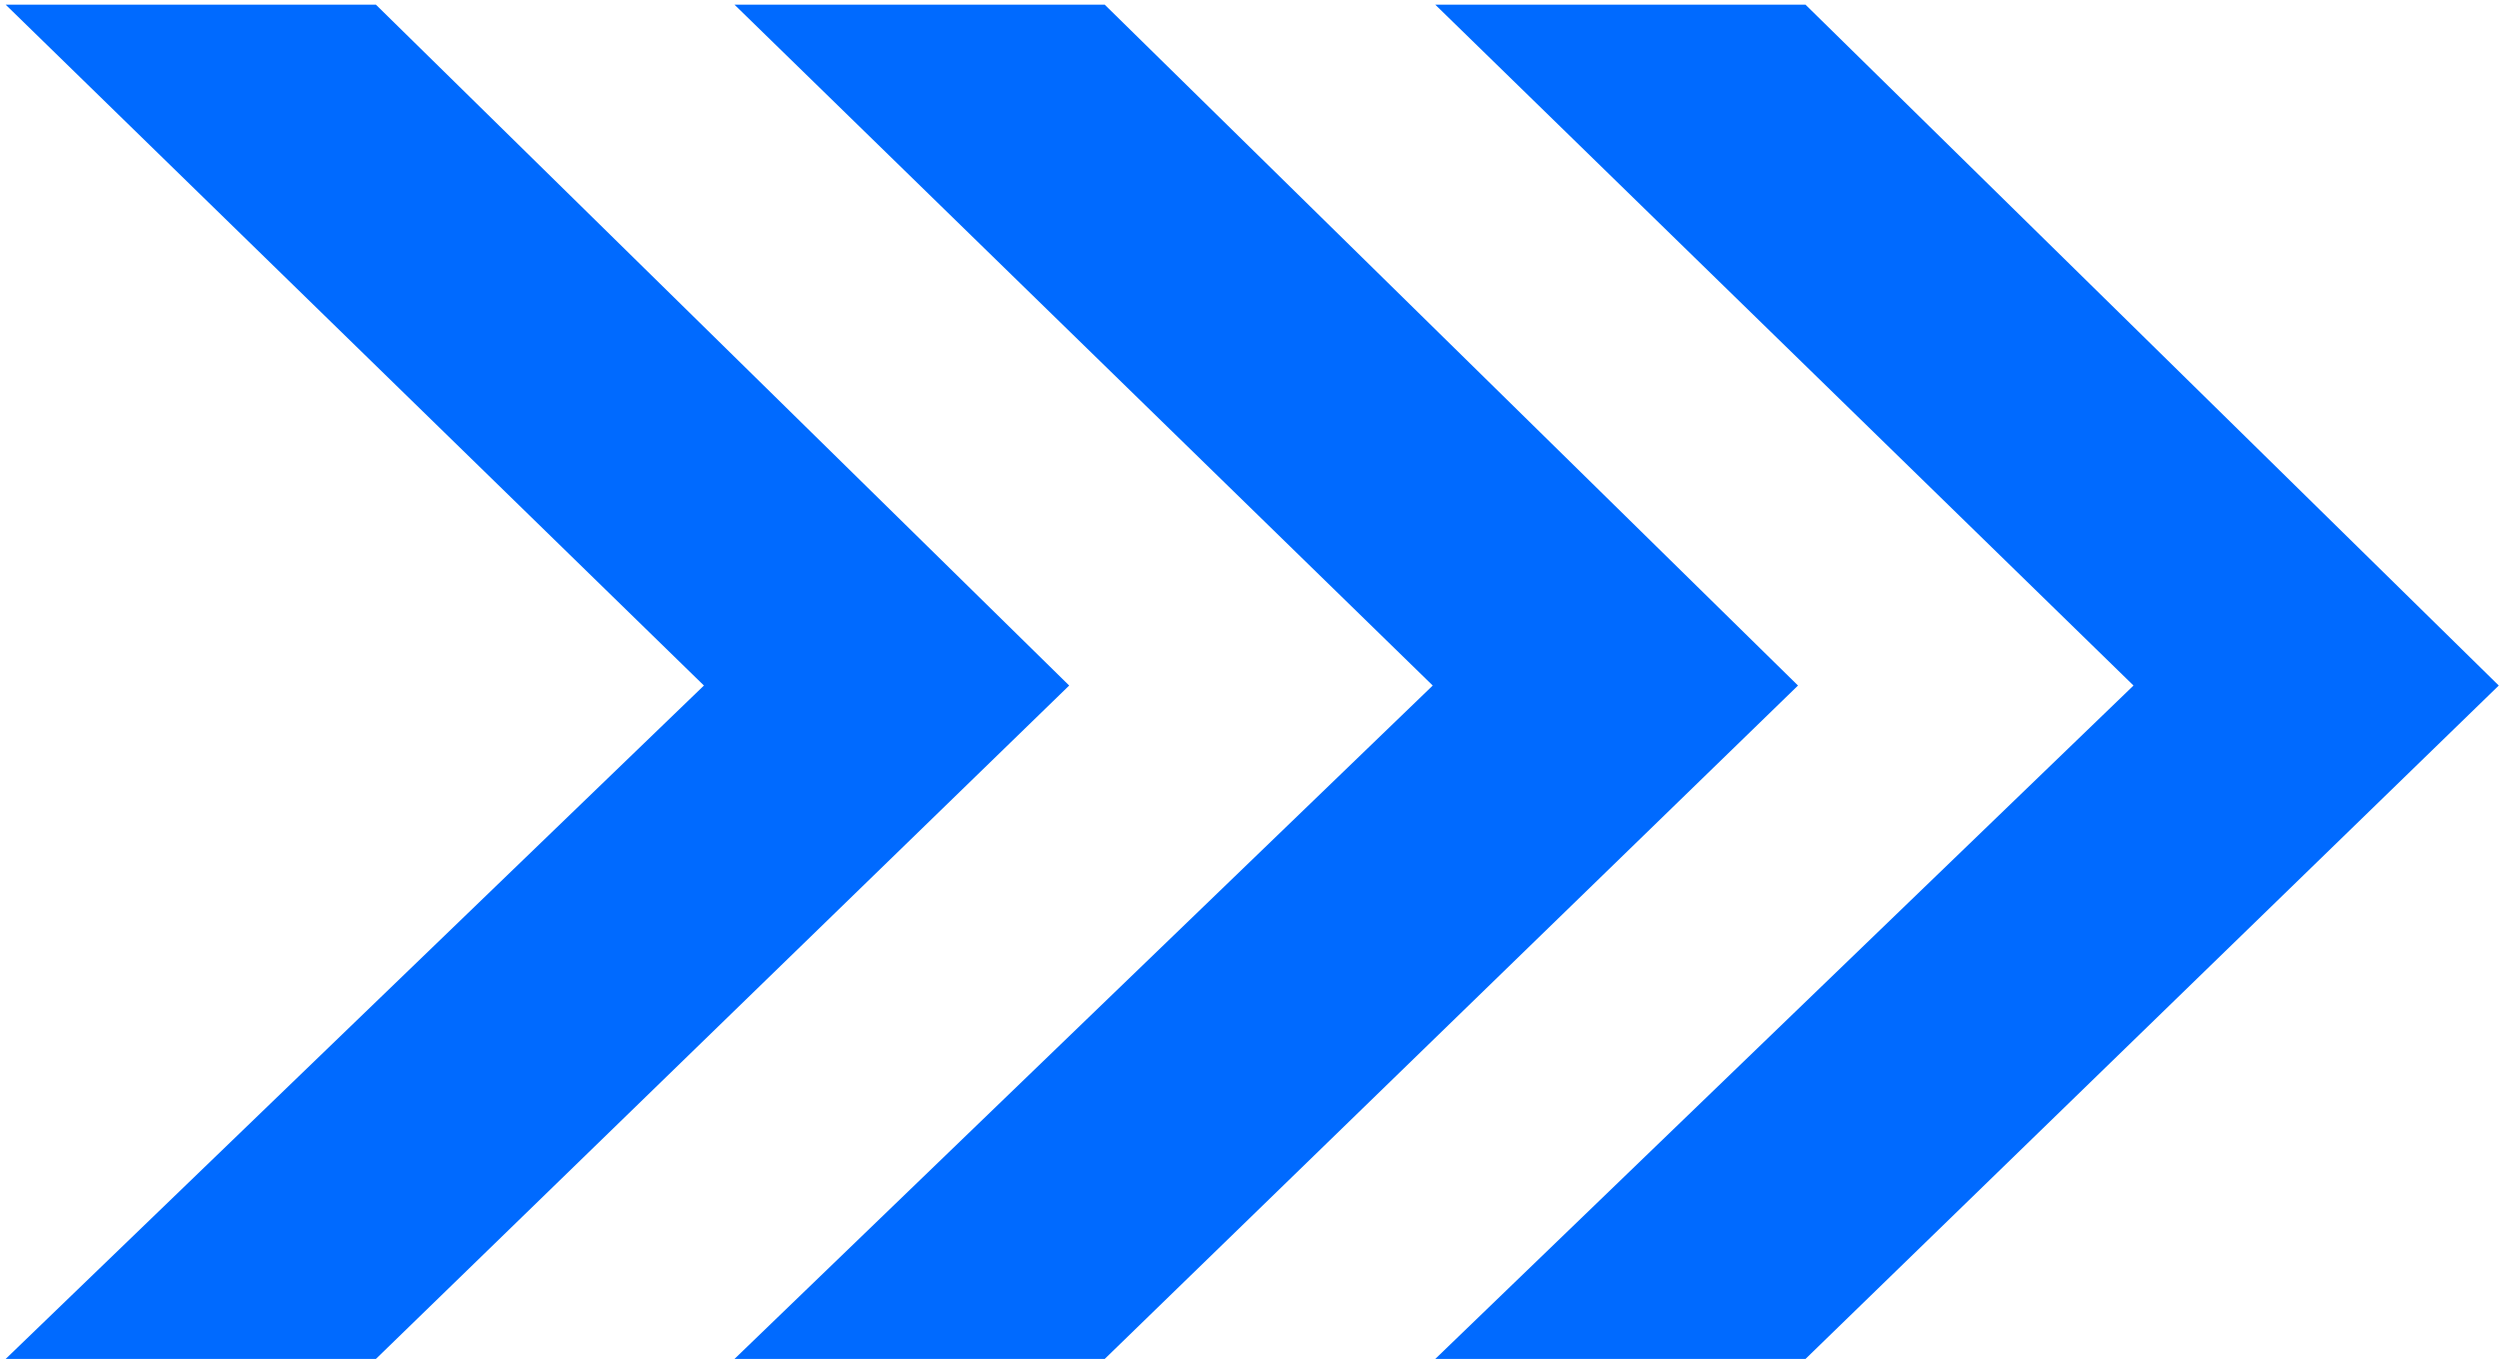
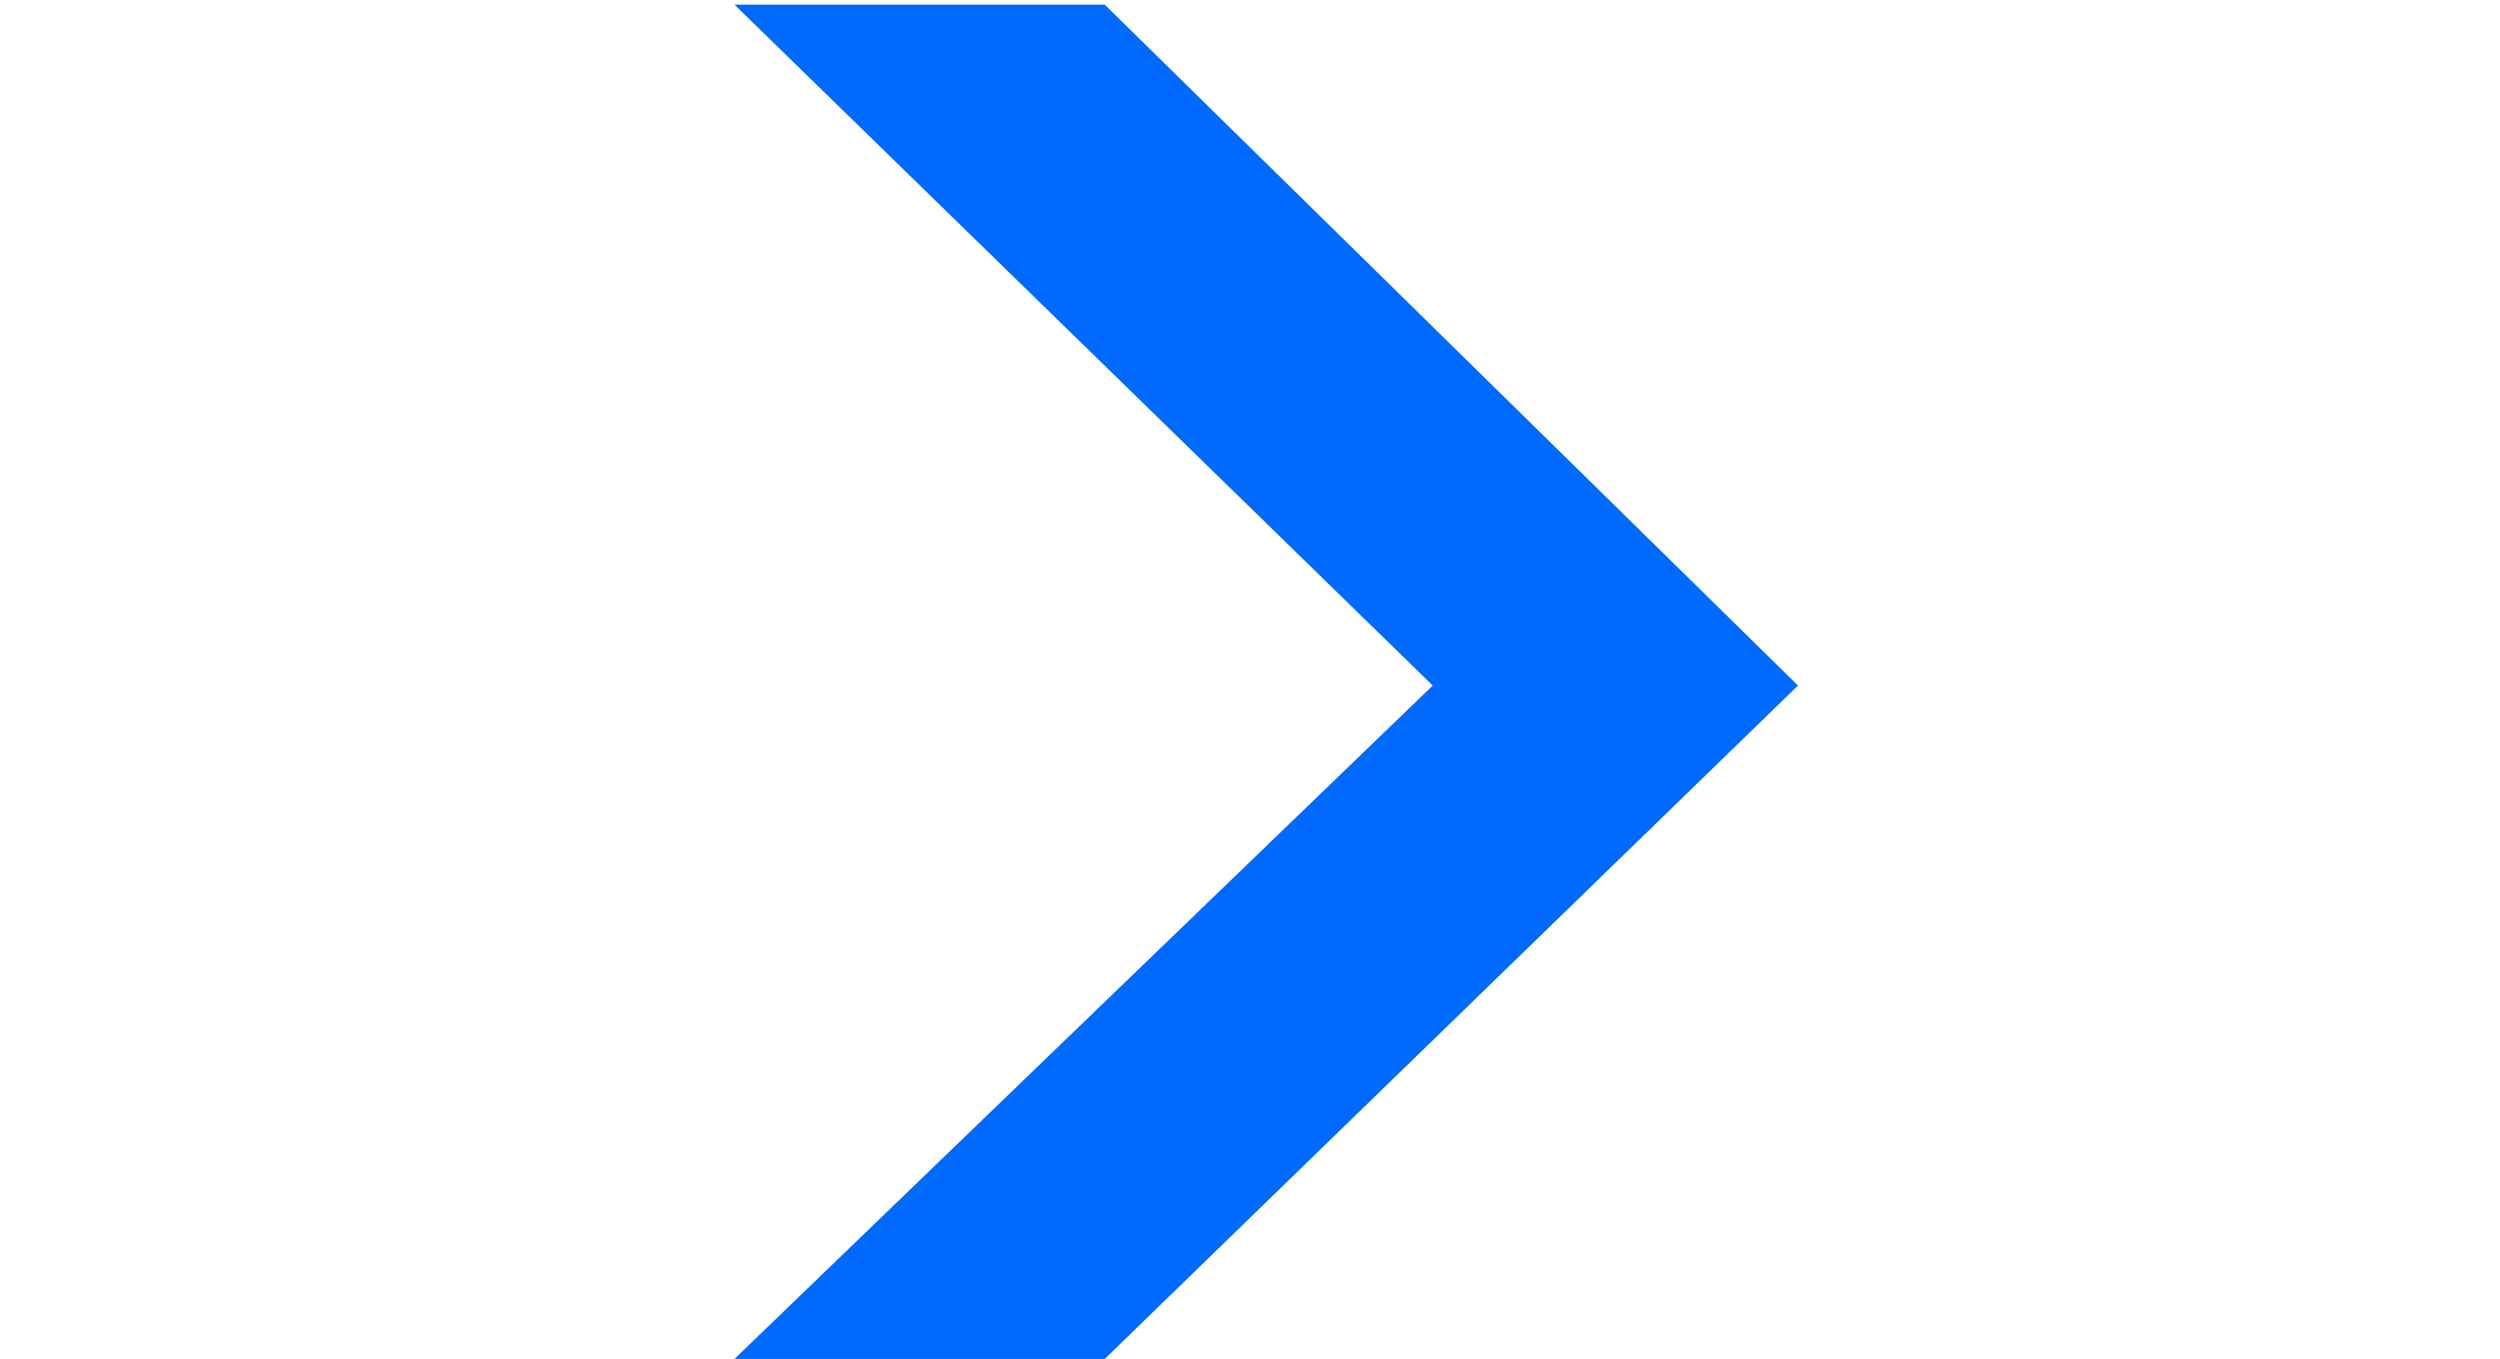
<svg xmlns="http://www.w3.org/2000/svg" width="355" height="193" viewBox="0 0 355 193" fill="none">
-   <path d="M53.383 192.966H0.809L99.958 97.346L0.809 0.667H53.383L151.826 97.346L53.383 192.966Z" fill="#006AFF" />
  <path d="M156.874 192.966H104.3L203.449 97.346L104.3 0.667H156.874L255.317 97.346L156.874 192.966Z" fill="#006AFF" />
-   <path d="M256.385 192.966H203.811L302.96 97.346L203.811 0.667H256.385L354.827 97.346L256.385 192.966Z" fill="#006AFF" />
</svg>